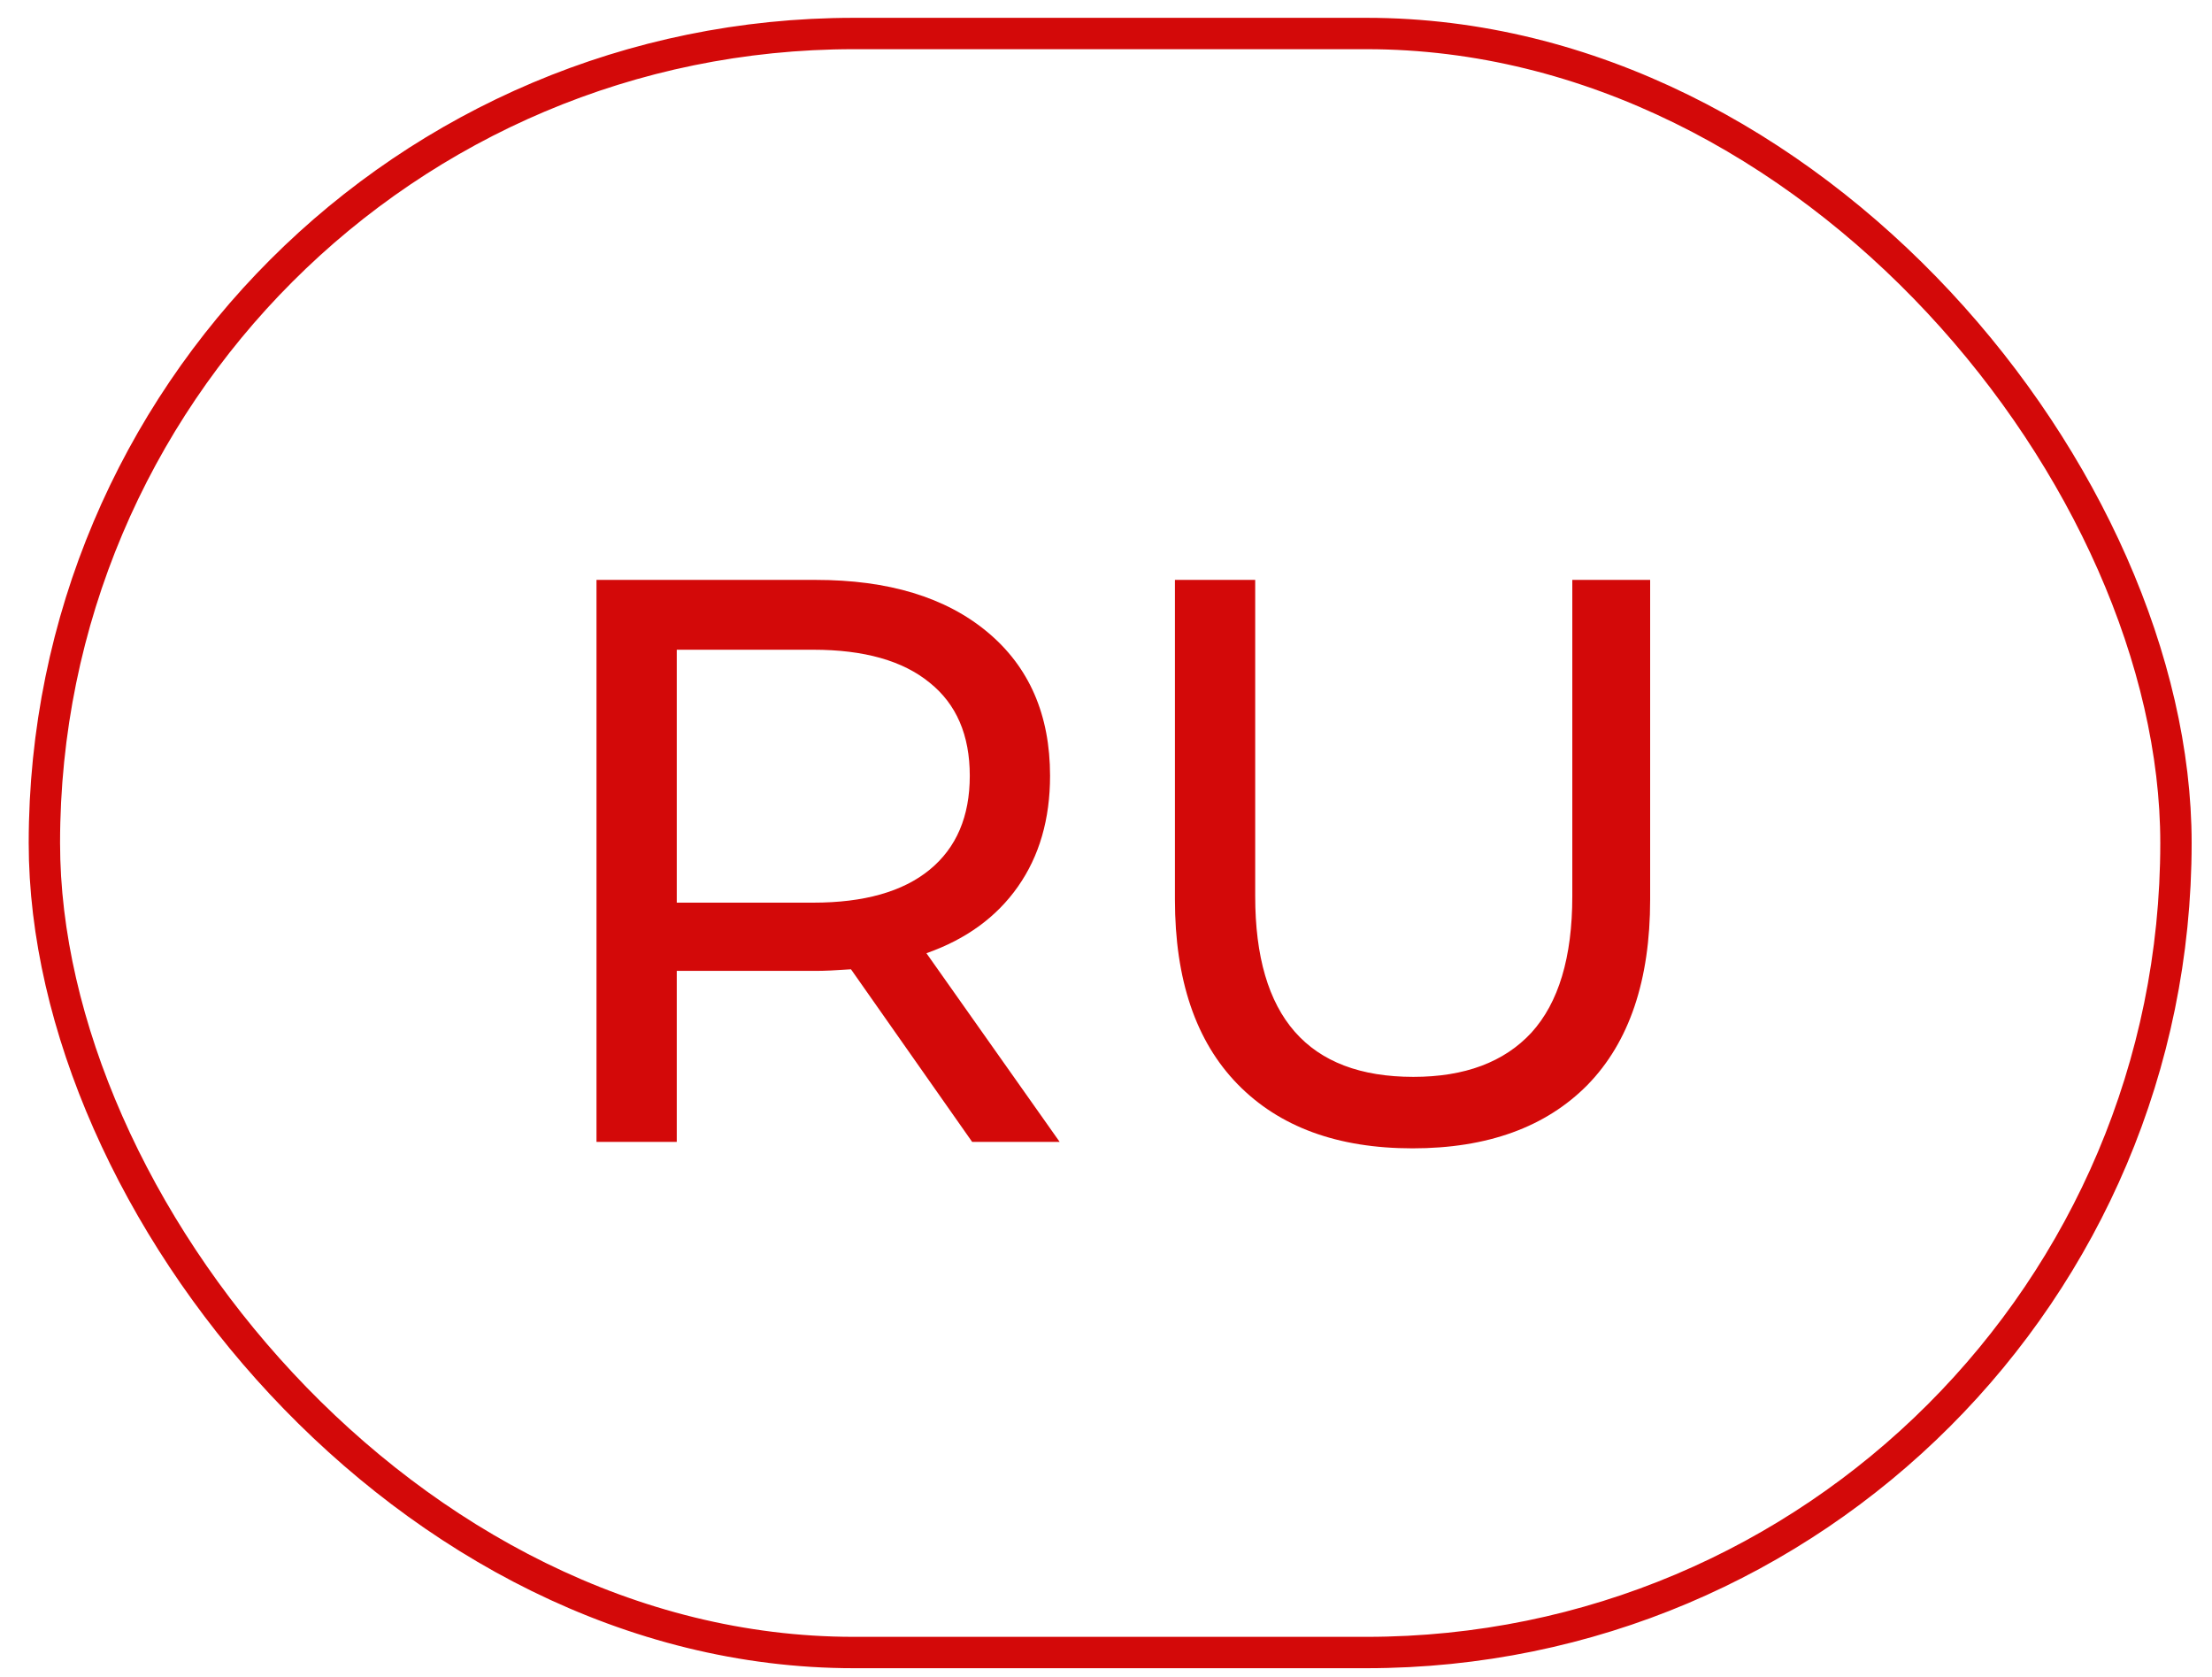
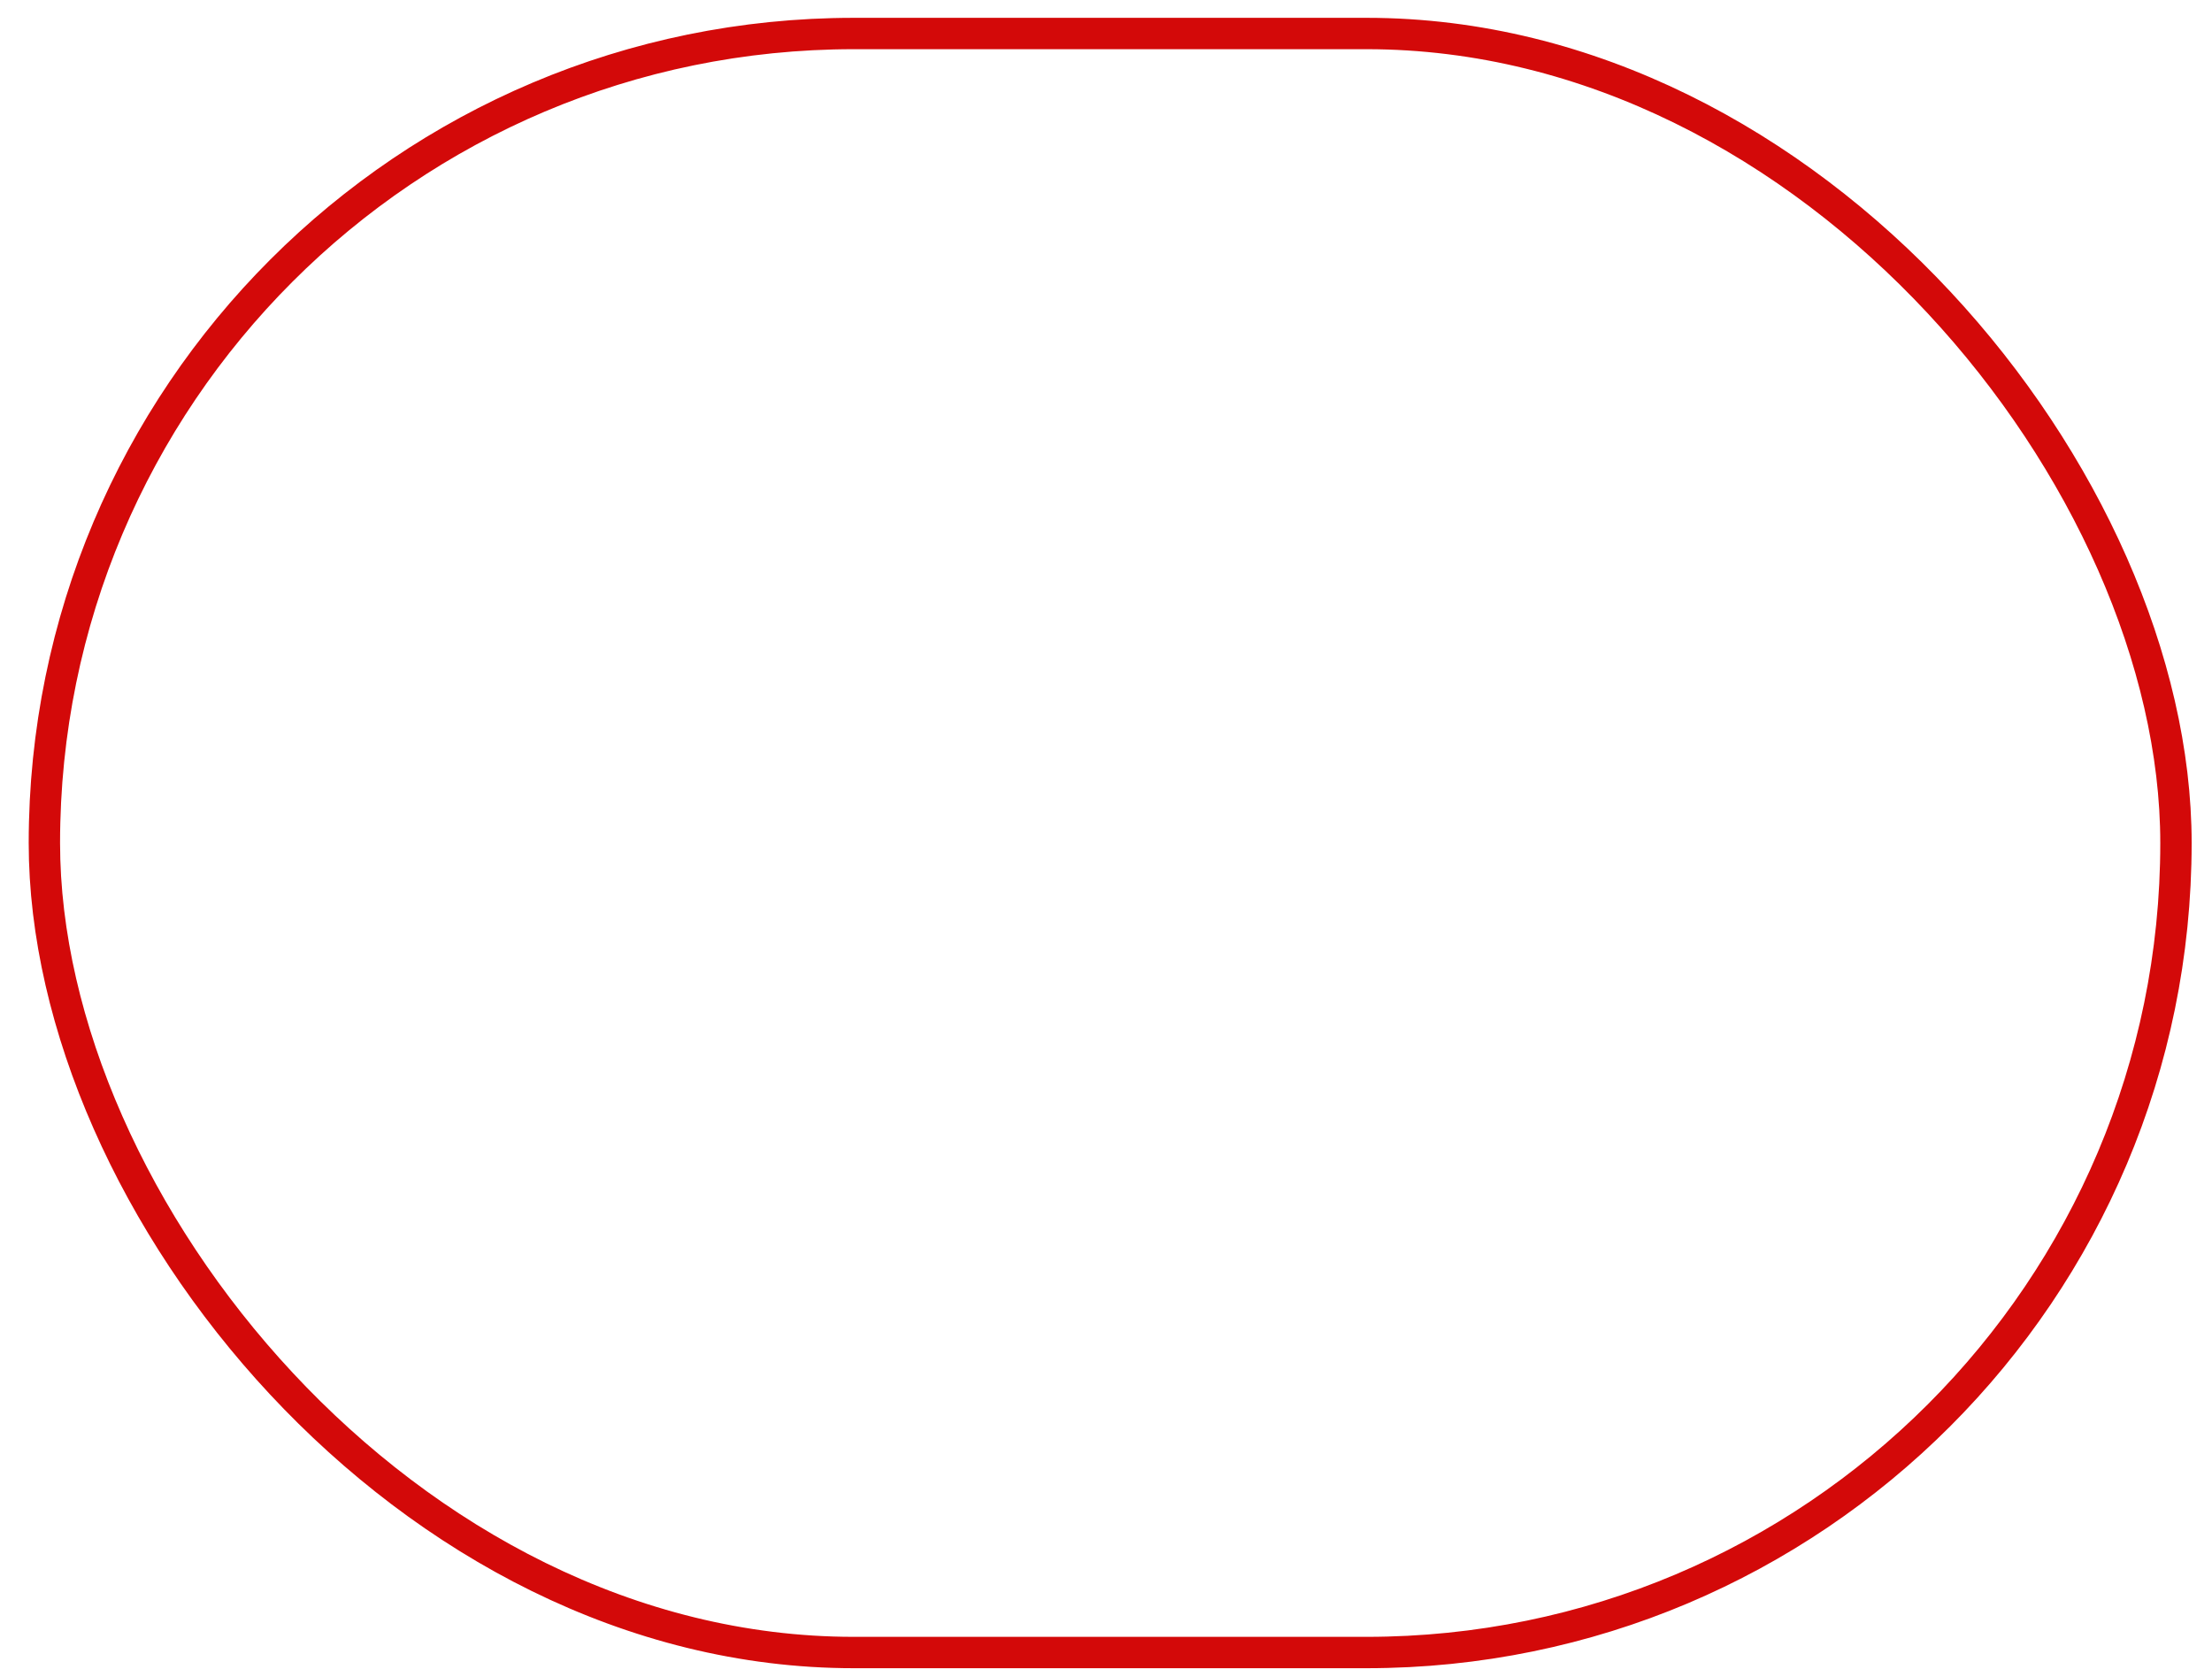
<svg xmlns="http://www.w3.org/2000/svg" width="62" height="47" viewBox="0 0 62 47" fill="none">
-   <path d="M27.249 32.001L23.852 27.163C23.432 27.193 23.102 27.208 22.862 27.208H18.969V32.001H16.719V16.251H22.862C24.902 16.251 26.507 16.738 27.677 17.713C28.847 18.688 29.432 20.031 29.432 21.741C29.432 22.956 29.132 23.991 28.532 24.846C27.932 25.701 27.077 26.323 25.967 26.713L29.702 32.001H27.249ZM22.794 25.296C24.219 25.296 25.307 24.988 26.057 24.373C26.807 23.758 27.182 22.881 27.182 21.741C27.182 20.601 26.807 19.731 26.057 19.131C25.307 18.516 24.219 18.208 22.794 18.208H18.969V25.296H22.794ZM39.592 32.181C37.492 32.181 35.857 31.581 34.687 30.381C33.517 29.181 32.932 27.456 32.932 25.206V16.251H35.182V25.116C35.182 28.491 36.66 30.178 39.615 30.178C41.055 30.178 42.157 29.766 42.922 28.941C43.687 28.101 44.07 26.826 44.07 25.116V16.251H46.252V25.206C46.252 27.471 45.667 29.203 44.497 30.403C43.327 31.588 41.692 32.181 39.592 32.181Z" fill="#D30909" />
  <rect x="1.244" y="0.939" width="59.746" height="45.371" rx="22.686" stroke="#D30909" stroke-width="0.879" />
</svg>